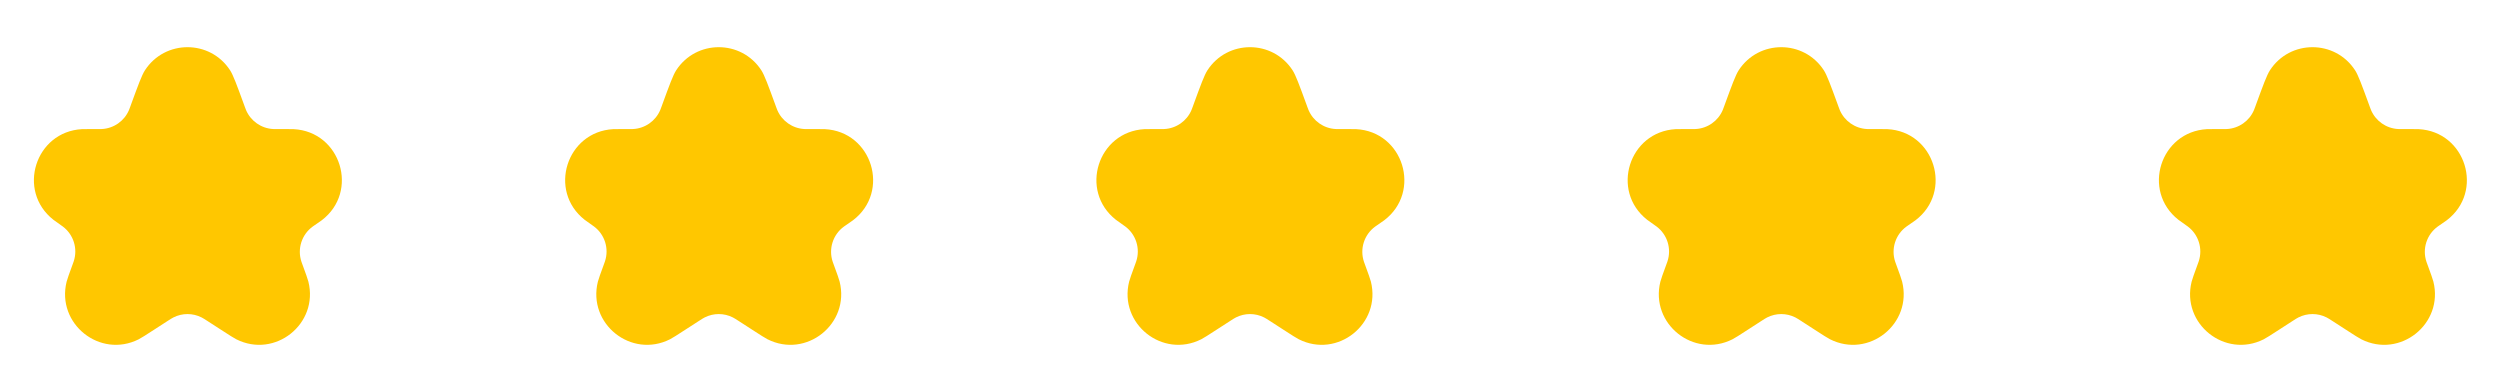
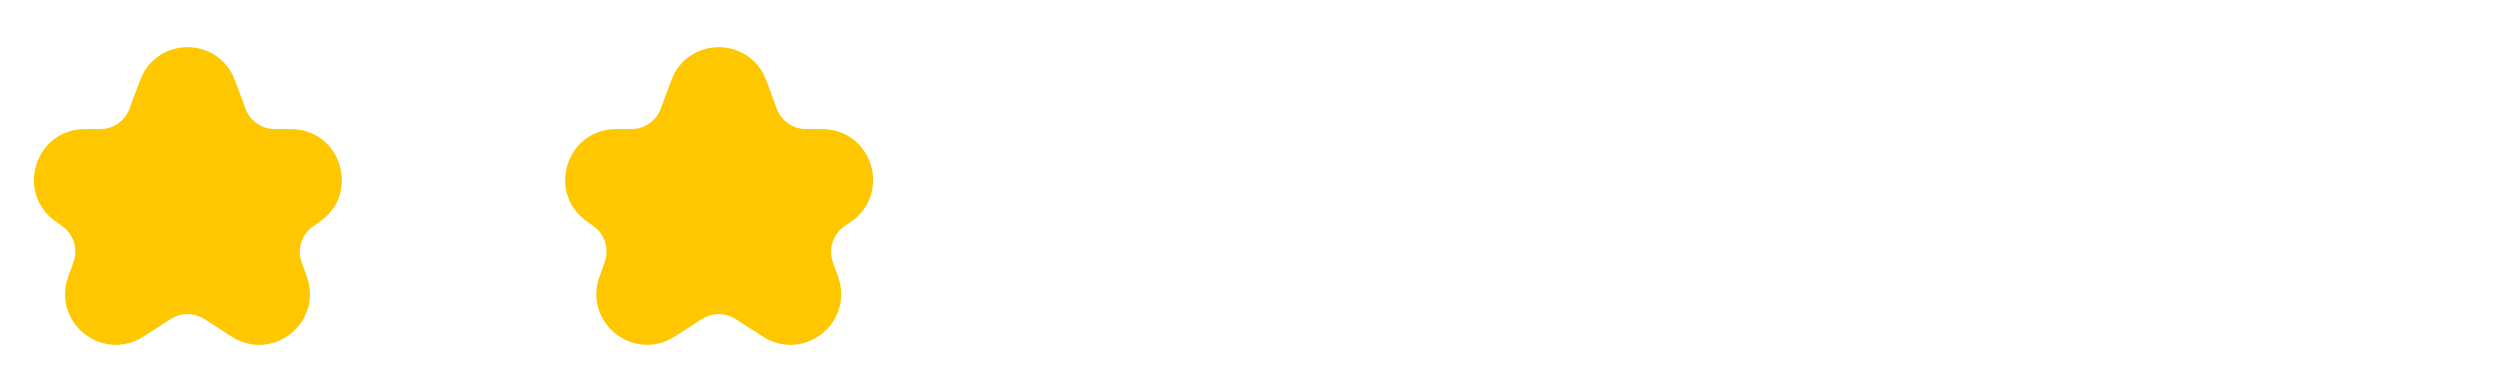
<svg xmlns="http://www.w3.org/2000/svg" width="160" height="25" viewBox="0 0 160 25" fill="none">
  <path d="M8.382 6.703C8.844 5.439 9.075 4.808 9.276 4.498C10.558 2.527 13.443 2.527 14.725 4.498C14.926 4.808 15.157 5.439 15.619 6.703L15.666 6.833C15.707 6.942 15.726 6.997 15.747 7.046C16.047 7.747 16.719 8.217 17.48 8.258C17.534 8.26 17.592 8.26 17.709 8.26H18.207C18.54 8.26 18.707 8.26 18.789 8.265C21.816 8.418 23.005 12.265 20.591 14.098C20.526 14.148 20.388 14.242 20.112 14.431C20.064 14.464 20.039 14.48 20.018 14.496C19.308 15.008 19.014 15.924 19.293 16.754C19.301 16.779 19.312 16.809 19.335 16.87C19.575 17.527 19.695 17.856 19.736 18.022C20.412 20.723 17.601 22.968 15.117 21.711C14.964 21.634 14.687 21.455 14.133 21.097L13.29 20.552C13.093 20.425 12.995 20.362 12.899 20.314C12.334 20.029 11.668 20.029 11.102 20.314C11.006 20.362 10.908 20.425 10.711 20.552L9.885 21.086C9.318 21.453 9.034 21.636 8.877 21.715C6.397 22.961 3.596 20.725 4.263 18.03C4.305 17.86 4.427 17.524 4.673 16.853C4.696 16.789 4.708 16.757 4.717 16.73C4.99 15.911 4.707 15.009 4.015 14.493C3.993 14.477 3.967 14.459 3.916 14.423C3.628 14.22 3.484 14.119 3.415 14.064C1.059 12.21 2.256 8.428 5.249 8.265C5.337 8.26 5.513 8.26 5.865 8.26H6.296C6.409 8.26 6.466 8.26 6.518 8.258C7.282 8.218 7.956 7.747 8.255 7.043C8.275 6.996 8.295 6.942 8.334 6.836L8.382 6.703Z" fill="#FFC700" />
  <path d="M42.382 6.703C42.844 5.439 43.075 4.808 43.276 4.498C44.558 2.527 47.443 2.527 48.725 4.498C48.926 4.808 49.157 5.439 49.619 6.703L49.666 6.833C49.706 6.942 49.727 6.997 49.747 7.046C50.047 7.747 50.719 8.217 51.48 8.258C51.534 8.26 51.592 8.26 51.709 8.26H52.207C52.54 8.26 52.707 8.26 52.789 8.265C55.816 8.418 57.005 12.265 54.591 14.098C54.526 14.148 54.388 14.242 54.112 14.431C54.064 14.464 54.039 14.48 54.018 14.496C53.308 15.008 53.014 15.924 53.293 16.754C53.301 16.779 53.312 16.809 53.335 16.87C53.575 17.527 53.695 17.856 53.736 18.022C54.412 20.723 51.601 22.968 49.117 21.711C48.964 21.634 48.687 21.455 48.133 21.097L47.29 20.552C47.093 20.425 46.995 20.362 46.899 20.314C46.334 20.029 45.667 20.029 45.102 20.314C45.006 20.362 44.908 20.425 44.712 20.552L43.885 21.086C43.318 21.453 43.034 21.636 42.877 21.715C40.397 22.961 37.596 20.725 38.263 18.03C38.305 17.86 38.428 17.524 38.673 16.853C38.696 16.789 38.708 16.757 38.717 16.73C38.99 15.911 38.708 15.009 38.015 14.493C37.993 14.477 37.967 14.459 37.916 14.423C37.628 14.22 37.484 14.119 37.414 14.064C35.059 12.21 36.255 8.428 39.249 8.265C39.337 8.26 39.513 8.26 39.865 8.26H40.296C40.41 8.26 40.466 8.26 40.518 8.258C41.282 8.218 41.956 7.747 42.255 7.043C42.275 6.996 42.295 6.942 42.334 6.836L42.382 6.703Z" fill="#FFC700" />
-   <path d="M76.382 6.703C76.844 5.439 77.075 4.808 77.276 4.498C78.558 2.527 81.443 2.527 82.725 4.498C82.926 4.808 83.157 5.439 83.619 6.703L83.666 6.833C83.707 6.942 83.727 6.997 83.747 7.046C84.047 7.747 84.719 8.217 85.481 8.258C85.534 8.26 85.592 8.26 85.709 8.26H86.207C86.54 8.26 86.707 8.26 86.789 8.265C89.816 8.418 91.004 12.265 88.591 14.098C88.526 14.148 88.388 14.242 88.112 14.431C88.064 14.464 88.039 14.48 88.018 14.496C87.308 15.008 87.014 15.924 87.293 16.754C87.301 16.779 87.312 16.809 87.335 16.87C87.575 17.527 87.695 17.856 87.737 18.022C88.412 20.723 85.601 22.968 83.117 21.711C82.964 21.634 82.687 21.455 82.133 21.097L81.29 20.552C81.093 20.425 80.995 20.362 80.899 20.314C80.334 20.029 79.668 20.029 79.102 20.314C79.006 20.362 78.908 20.425 78.712 20.552L77.885 21.086C77.318 21.453 77.034 21.636 76.877 21.715C74.397 22.961 71.596 20.725 72.263 18.03C72.305 17.86 72.427 17.524 72.673 16.853C72.696 16.789 72.708 16.757 72.717 16.73C72.99 15.911 72.707 15.009 72.015 14.493C71.993 14.477 71.967 14.459 71.916 14.423C71.628 14.22 71.484 14.119 71.415 14.064C69.059 12.21 70.255 8.428 73.249 8.265C73.337 8.26 73.513 8.26 73.865 8.26H74.296C74.409 8.26 74.466 8.26 74.518 8.258C75.281 8.218 75.956 7.747 76.255 7.043C76.275 6.996 76.295 6.942 76.334 6.836L76.382 6.703Z" fill="#FFC700" />
-   <path d="M110.382 6.703C110.844 5.439 111.075 4.808 111.276 4.498C112.558 2.527 115.443 2.527 116.725 4.498C116.926 4.808 117.157 5.439 117.619 6.703L117.666 6.833C117.706 6.942 117.726 6.997 117.747 7.046C118.047 7.747 118.719 8.217 119.48 8.258C119.534 8.26 119.592 8.26 119.709 8.26H120.207C120.54 8.26 120.707 8.26 120.789 8.265C123.816 8.418 125.005 12.265 122.591 14.098C122.526 14.148 122.388 14.242 122.112 14.431C122.064 14.464 122.039 14.48 122.018 14.496C121.308 15.008 121.014 15.924 121.293 16.754C121.301 16.779 121.312 16.809 121.335 16.87C121.575 17.527 121.695 17.856 121.736 18.022C122.412 20.723 119.601 22.968 117.117 21.711C116.964 21.634 116.687 21.455 116.133 21.097L115.29 20.552C115.093 20.425 114.995 20.362 114.899 20.314C114.334 20.029 113.668 20.029 113.102 20.314C113.006 20.362 112.908 20.425 112.711 20.552L111.885 21.086C111.318 21.453 111.034 21.636 110.877 21.715C108.397 22.961 105.596 20.725 106.263 18.03C106.305 17.86 106.427 17.524 106.673 16.853C106.696 16.789 106.708 16.757 106.717 16.73C106.99 15.911 106.707 15.009 106.015 14.493C105.993 14.477 105.967 14.459 105.916 14.423C105.628 14.22 105.484 14.119 105.415 14.064C103.059 12.21 104.256 8.428 107.249 8.265C107.337 8.26 107.513 8.26 107.865 8.26H108.296C108.409 8.26 108.466 8.26 108.518 8.258C109.282 8.218 109.956 7.747 110.255 7.043C110.275 6.996 110.295 6.942 110.334 6.836L110.382 6.703Z" fill="#FFC700" />
-   <path d="M144.382 6.703C144.844 5.439 145.075 4.808 145.276 4.498C146.558 2.527 149.443 2.527 150.725 4.498C150.926 4.808 151.157 5.439 151.619 6.703L151.666 6.833C151.706 6.942 151.726 6.997 151.747 7.046C152.047 7.747 152.719 8.217 153.48 8.258C153.534 8.26 153.592 8.26 153.709 8.26H154.207C154.54 8.26 154.707 8.26 154.789 8.265C157.816 8.418 159.005 12.265 156.591 14.098C156.526 14.148 156.388 14.242 156.112 14.431V14.431C156.064 14.464 156.039 14.48 156.018 14.496C155.308 15.008 155.014 15.924 155.293 16.754C155.301 16.779 155.312 16.809 155.335 16.87V16.87C155.575 17.527 155.695 17.856 155.736 18.022C156.412 20.723 153.601 22.968 151.117 21.711C150.964 21.634 150.687 21.455 150.133 21.097L149.29 20.552C149.093 20.425 148.995 20.362 148.899 20.314C148.334 20.029 147.668 20.029 147.102 20.314C147.006 20.362 146.908 20.425 146.711 20.552L145.885 21.086C145.318 21.453 145.034 21.636 144.877 21.715C142.397 22.961 139.596 20.725 140.263 18.03C140.305 17.86 140.427 17.524 140.673 16.853V16.853C140.696 16.789 140.708 16.757 140.717 16.73C140.99 15.911 140.707 15.009 140.015 14.493C139.993 14.477 139.967 14.459 139.916 14.423V14.423C139.628 14.22 139.484 14.119 139.415 14.064C137.059 12.21 138.256 8.428 141.249 8.265C141.337 8.26 141.513 8.26 141.865 8.26H142.296C142.409 8.26 142.466 8.26 142.518 8.258C143.282 8.218 143.956 7.747 144.255 7.043C144.275 6.996 144.295 6.942 144.334 6.836L144.382 6.703Z" fill="#FFC700" />
</svg>